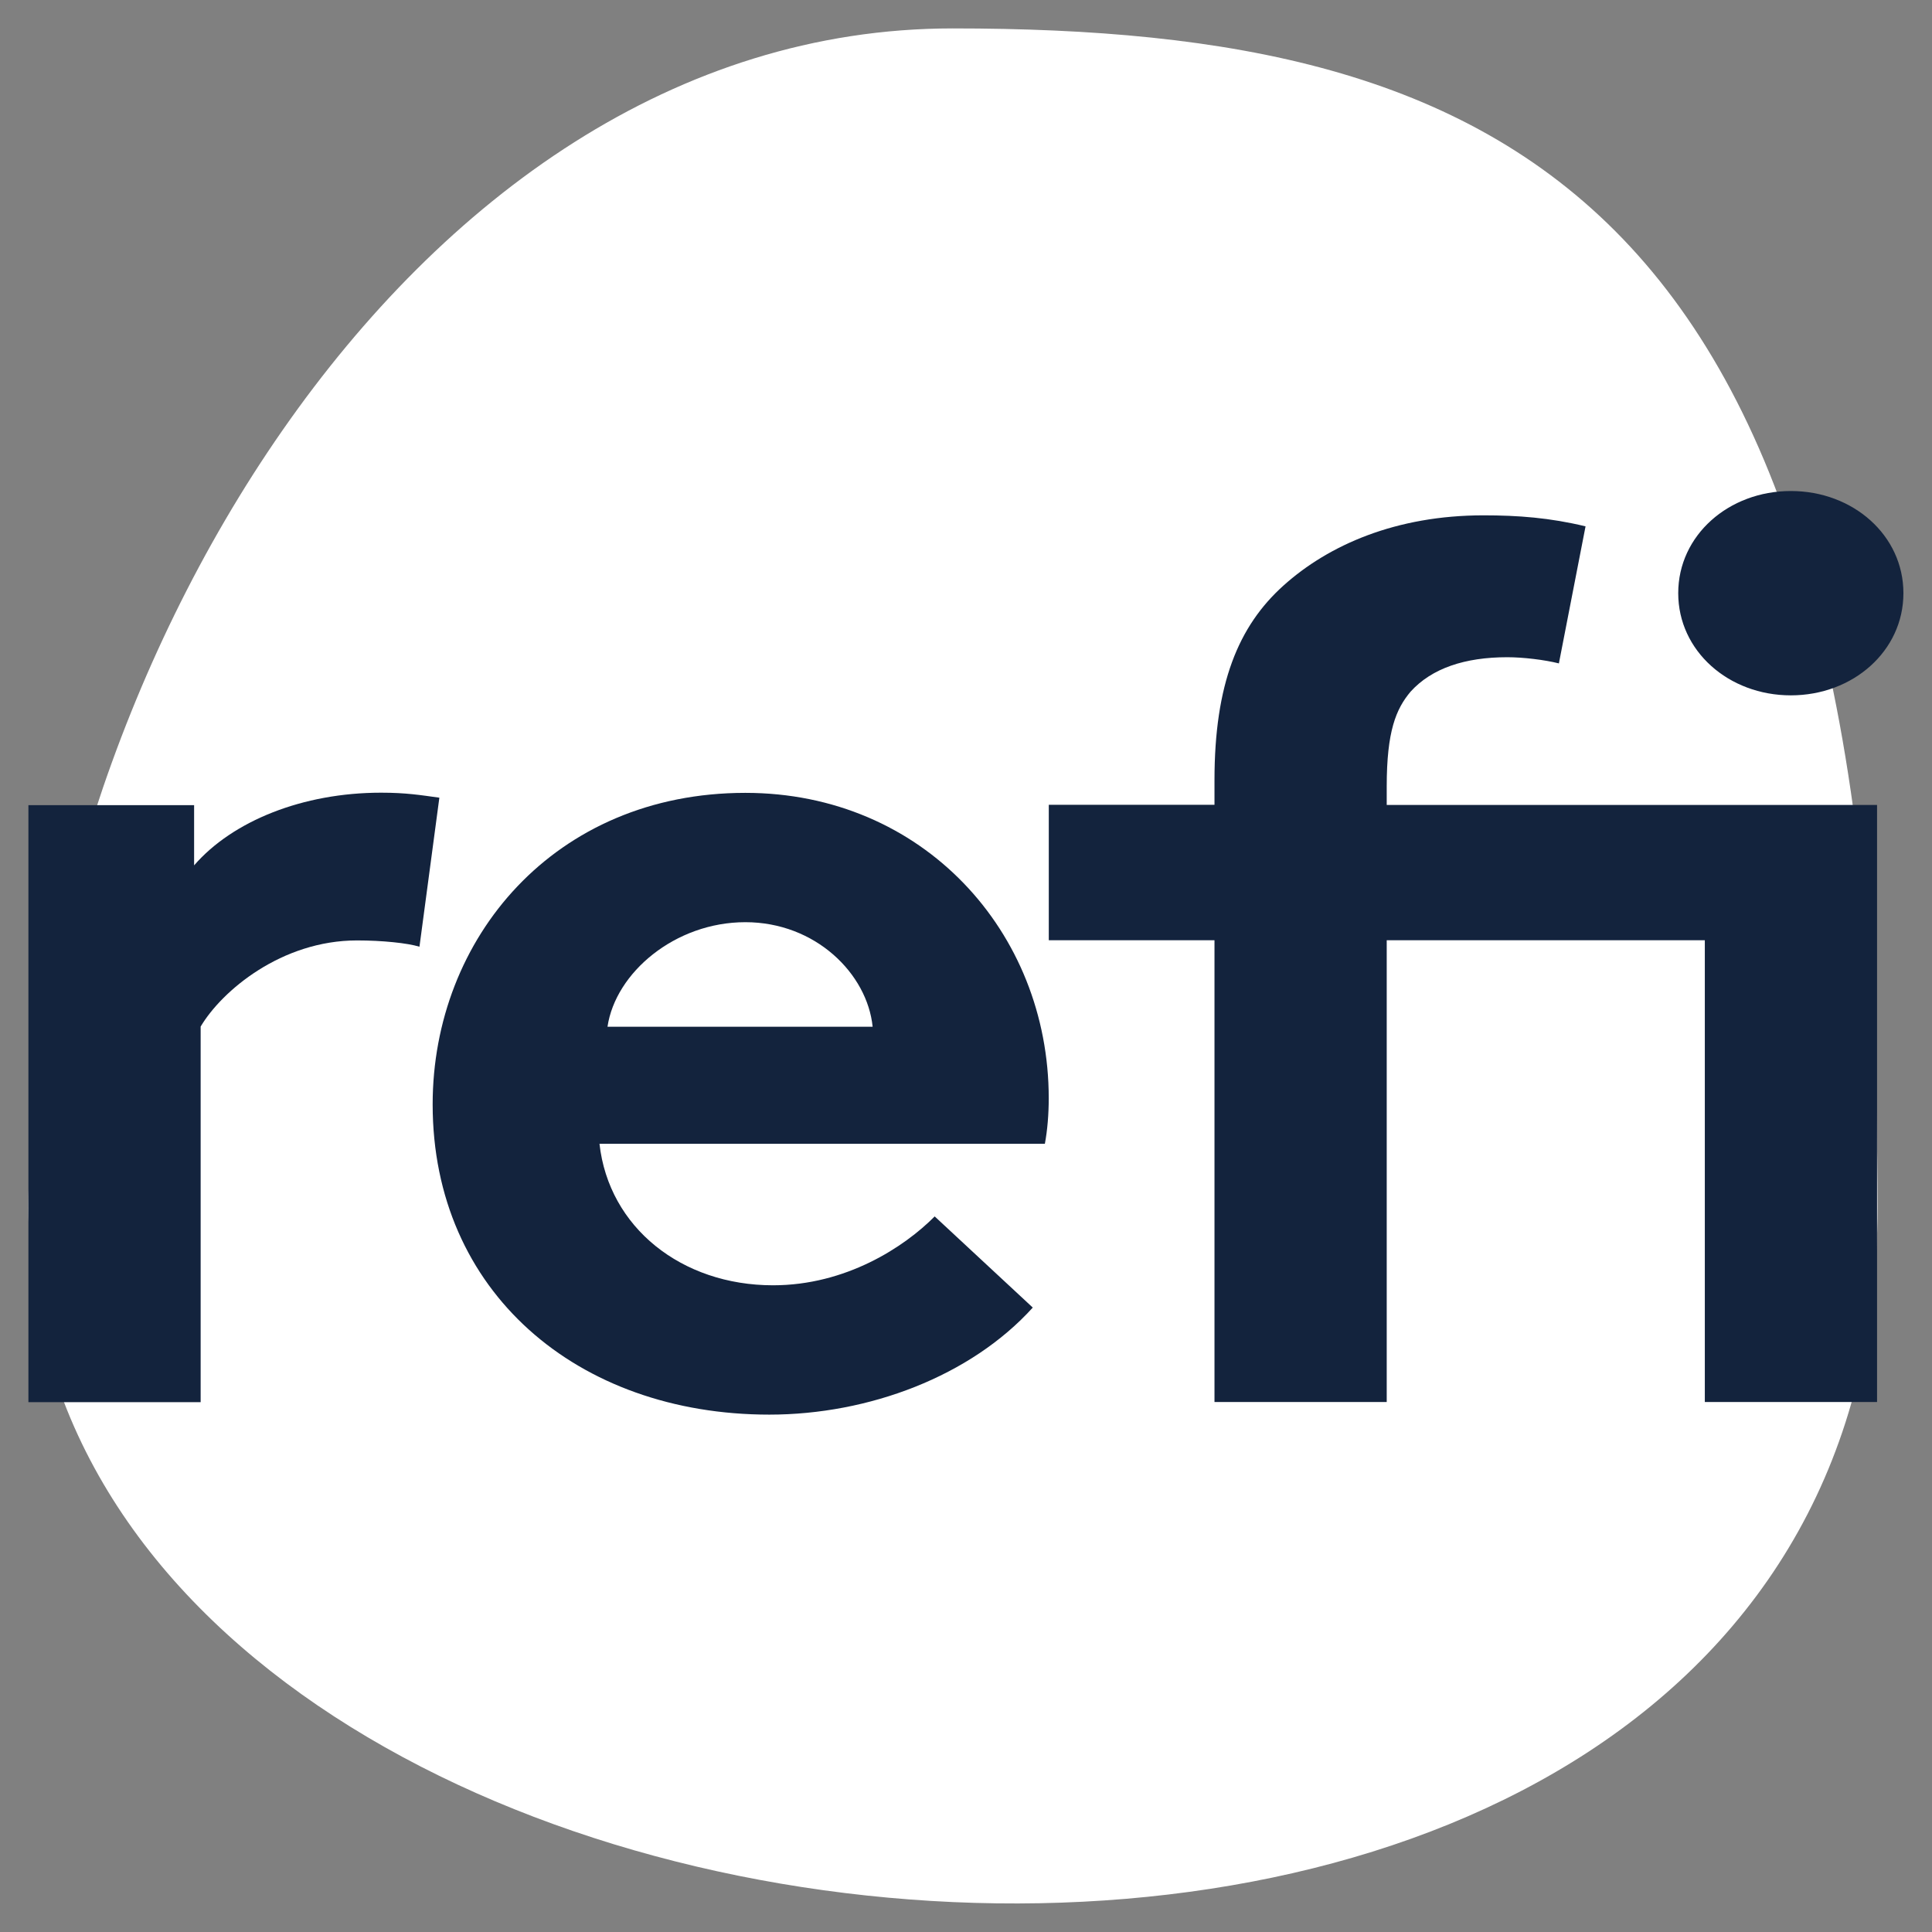
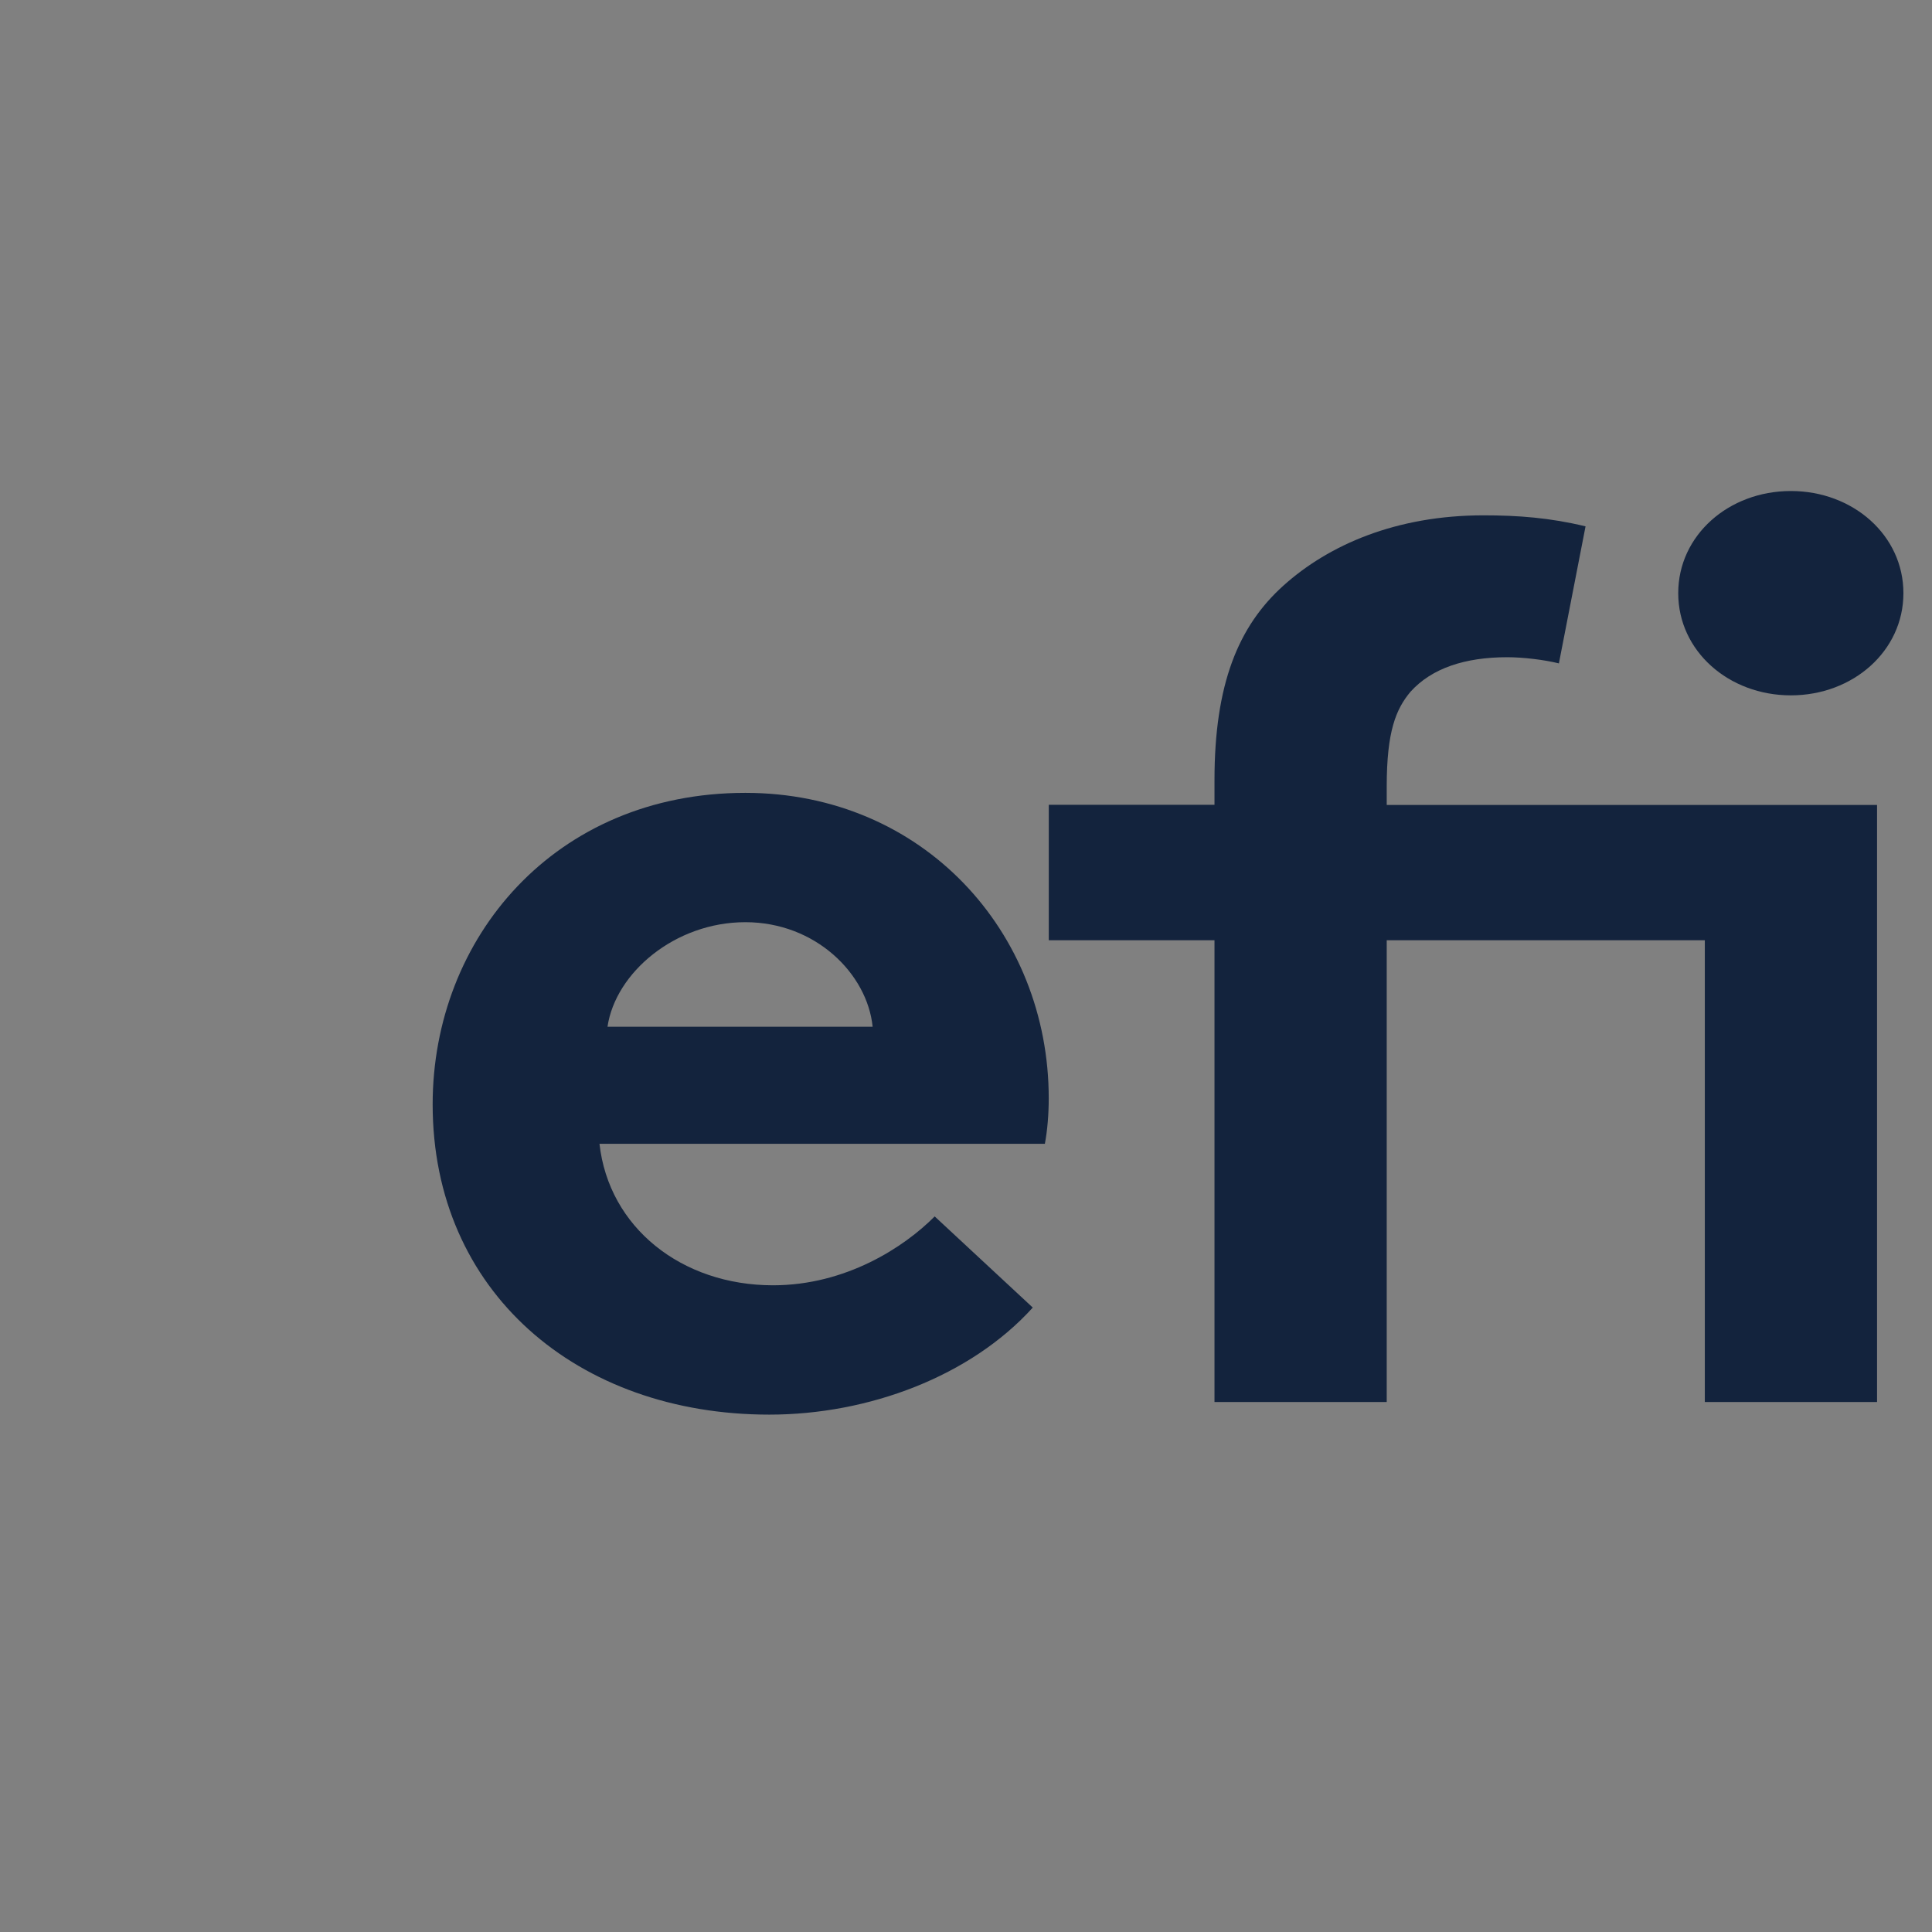
<svg xmlns="http://www.w3.org/2000/svg" width="34" height="34" viewBox="0 0 34 34" fill="none">
  <rect x="0" y="0" width="34" height="34" fill="#808080" stroke="none" />
  <g clip-path="url(#clip0_4141_410)">
-     <path d="M33.042 21.24C33.032 3.465 26.526 0.5 16.766 0.5C7.006 0.5 0.5 12.435 0.5 21.259C0.5 36.088 33.052 39.01 33.042 21.237V21.24Z" fill="white" />
-     <path d="M7.379 16.66C7.17 16.596 6.725 16.55 6.284 16.55C4.953 16.55 3.904 17.437 3.531 18.066V24.676H0.5V14.169H3.416V15.229C4.093 14.448 5.329 13.95 6.706 13.95C7.15 13.95 7.405 13.993 7.732 14.038L7.382 16.66H7.379Z" fill="#13233D" />
    <path d="M18.178 23.008C17.083 24.22 15.288 24.895 13.539 24.895C10.158 24.895 7.614 22.729 7.614 19.436C7.614 16.511 9.759 13.953 13.117 13.953C16.243 13.953 18.456 16.402 18.456 19.327C18.456 19.609 18.433 19.889 18.388 20.129H10.55C10.714 21.602 11.995 22.619 13.604 22.619C14.886 22.619 15.912 21.948 16.449 21.407L18.175 23.011L18.178 23.008ZM15.357 18.069C15.262 17.137 14.353 16.229 13.117 16.229C11.881 16.229 10.832 17.116 10.691 18.069H15.357Z" fill="#13233D" />
    <path d="M27.435 11.675C27.18 11.611 26.804 11.566 26.526 11.566C25.781 11.566 25.196 11.76 24.823 12.173C24.568 12.477 24.404 12.866 24.404 13.841V14.166H33.033V24.673H30.002V16.547H24.404V24.673H21.373V16.547H18.457V14.163H21.373V13.729C21.373 12.04 21.792 11.019 22.587 10.305C23.381 9.591 24.568 9.069 26.108 9.069C26.713 9.069 27.275 9.111 27.903 9.263L27.435 11.669V11.675ZM31.516 8.641C32.611 8.641 33.497 9.421 33.497 10.439C33.497 11.456 32.611 12.237 31.516 12.237C30.421 12.237 29.534 11.456 29.534 10.439C29.534 9.421 30.421 8.641 31.516 8.641Z" fill="#13233D" />
  </g>
  <defs>
    <clipPath id="clip0_4141_410">
      <rect width="33" height="33" fill="white" transform="translate(0.5 0.5)" />
    </clipPath>
  </defs>
</svg>